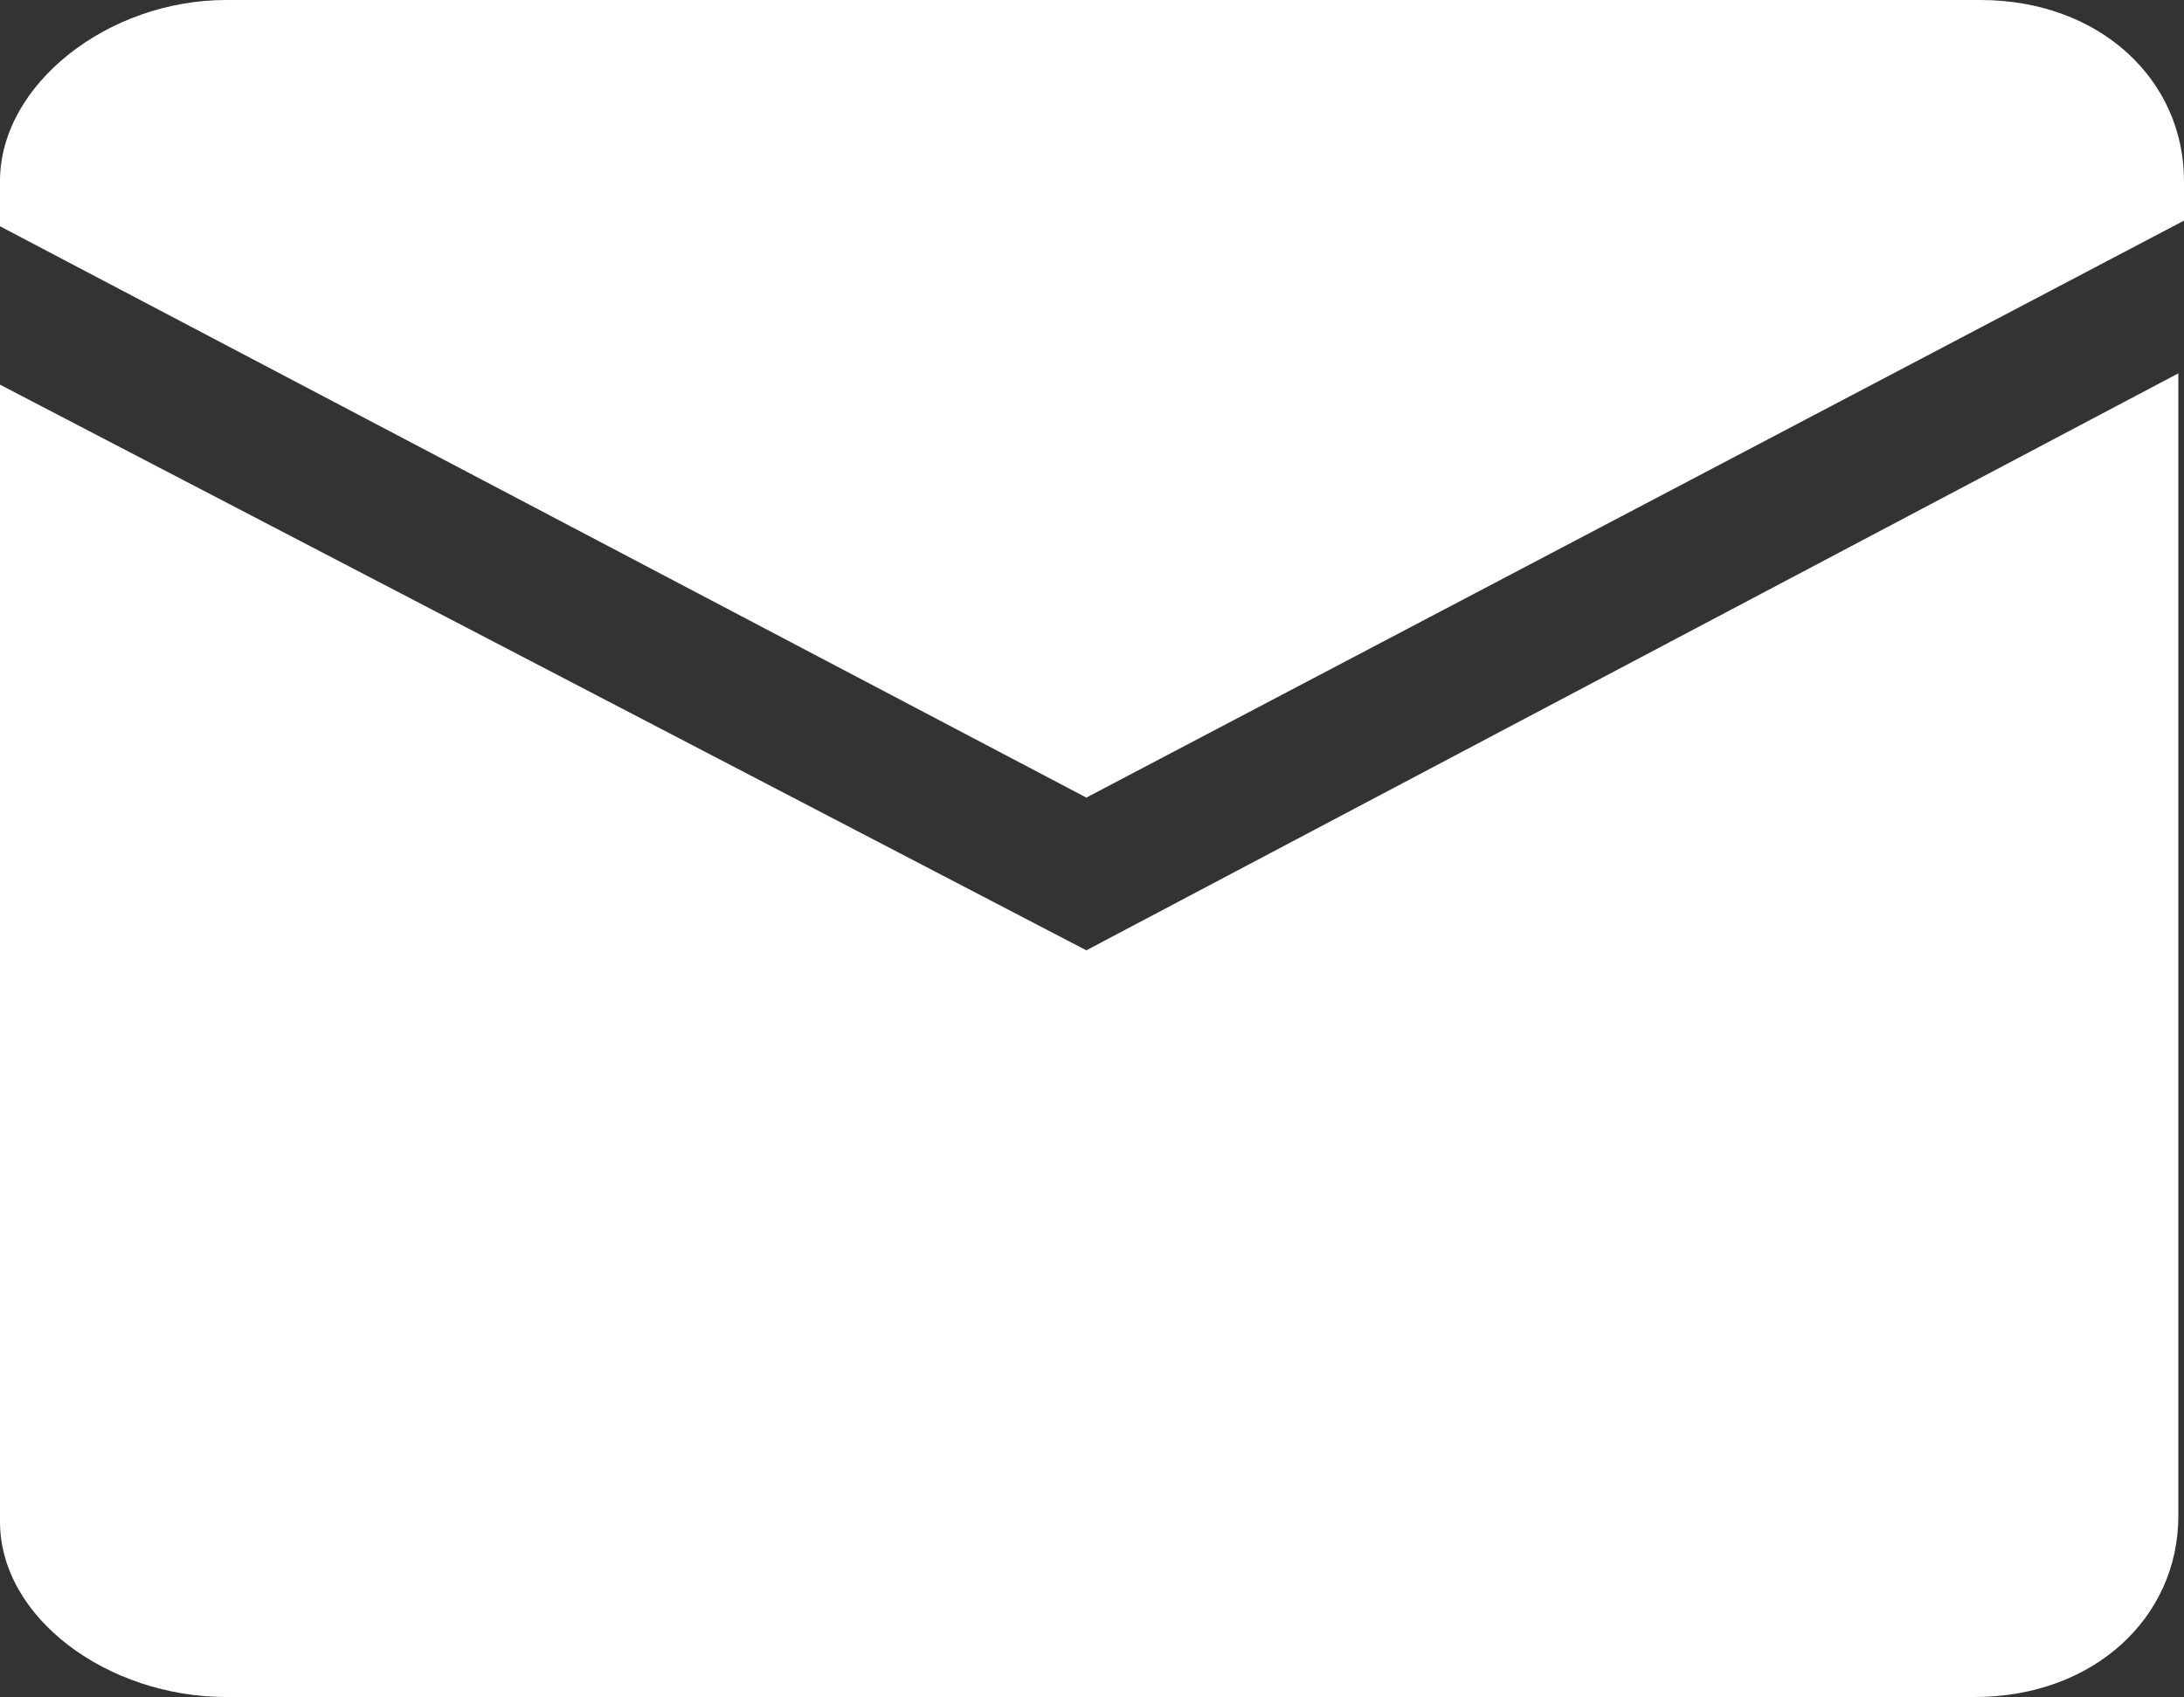
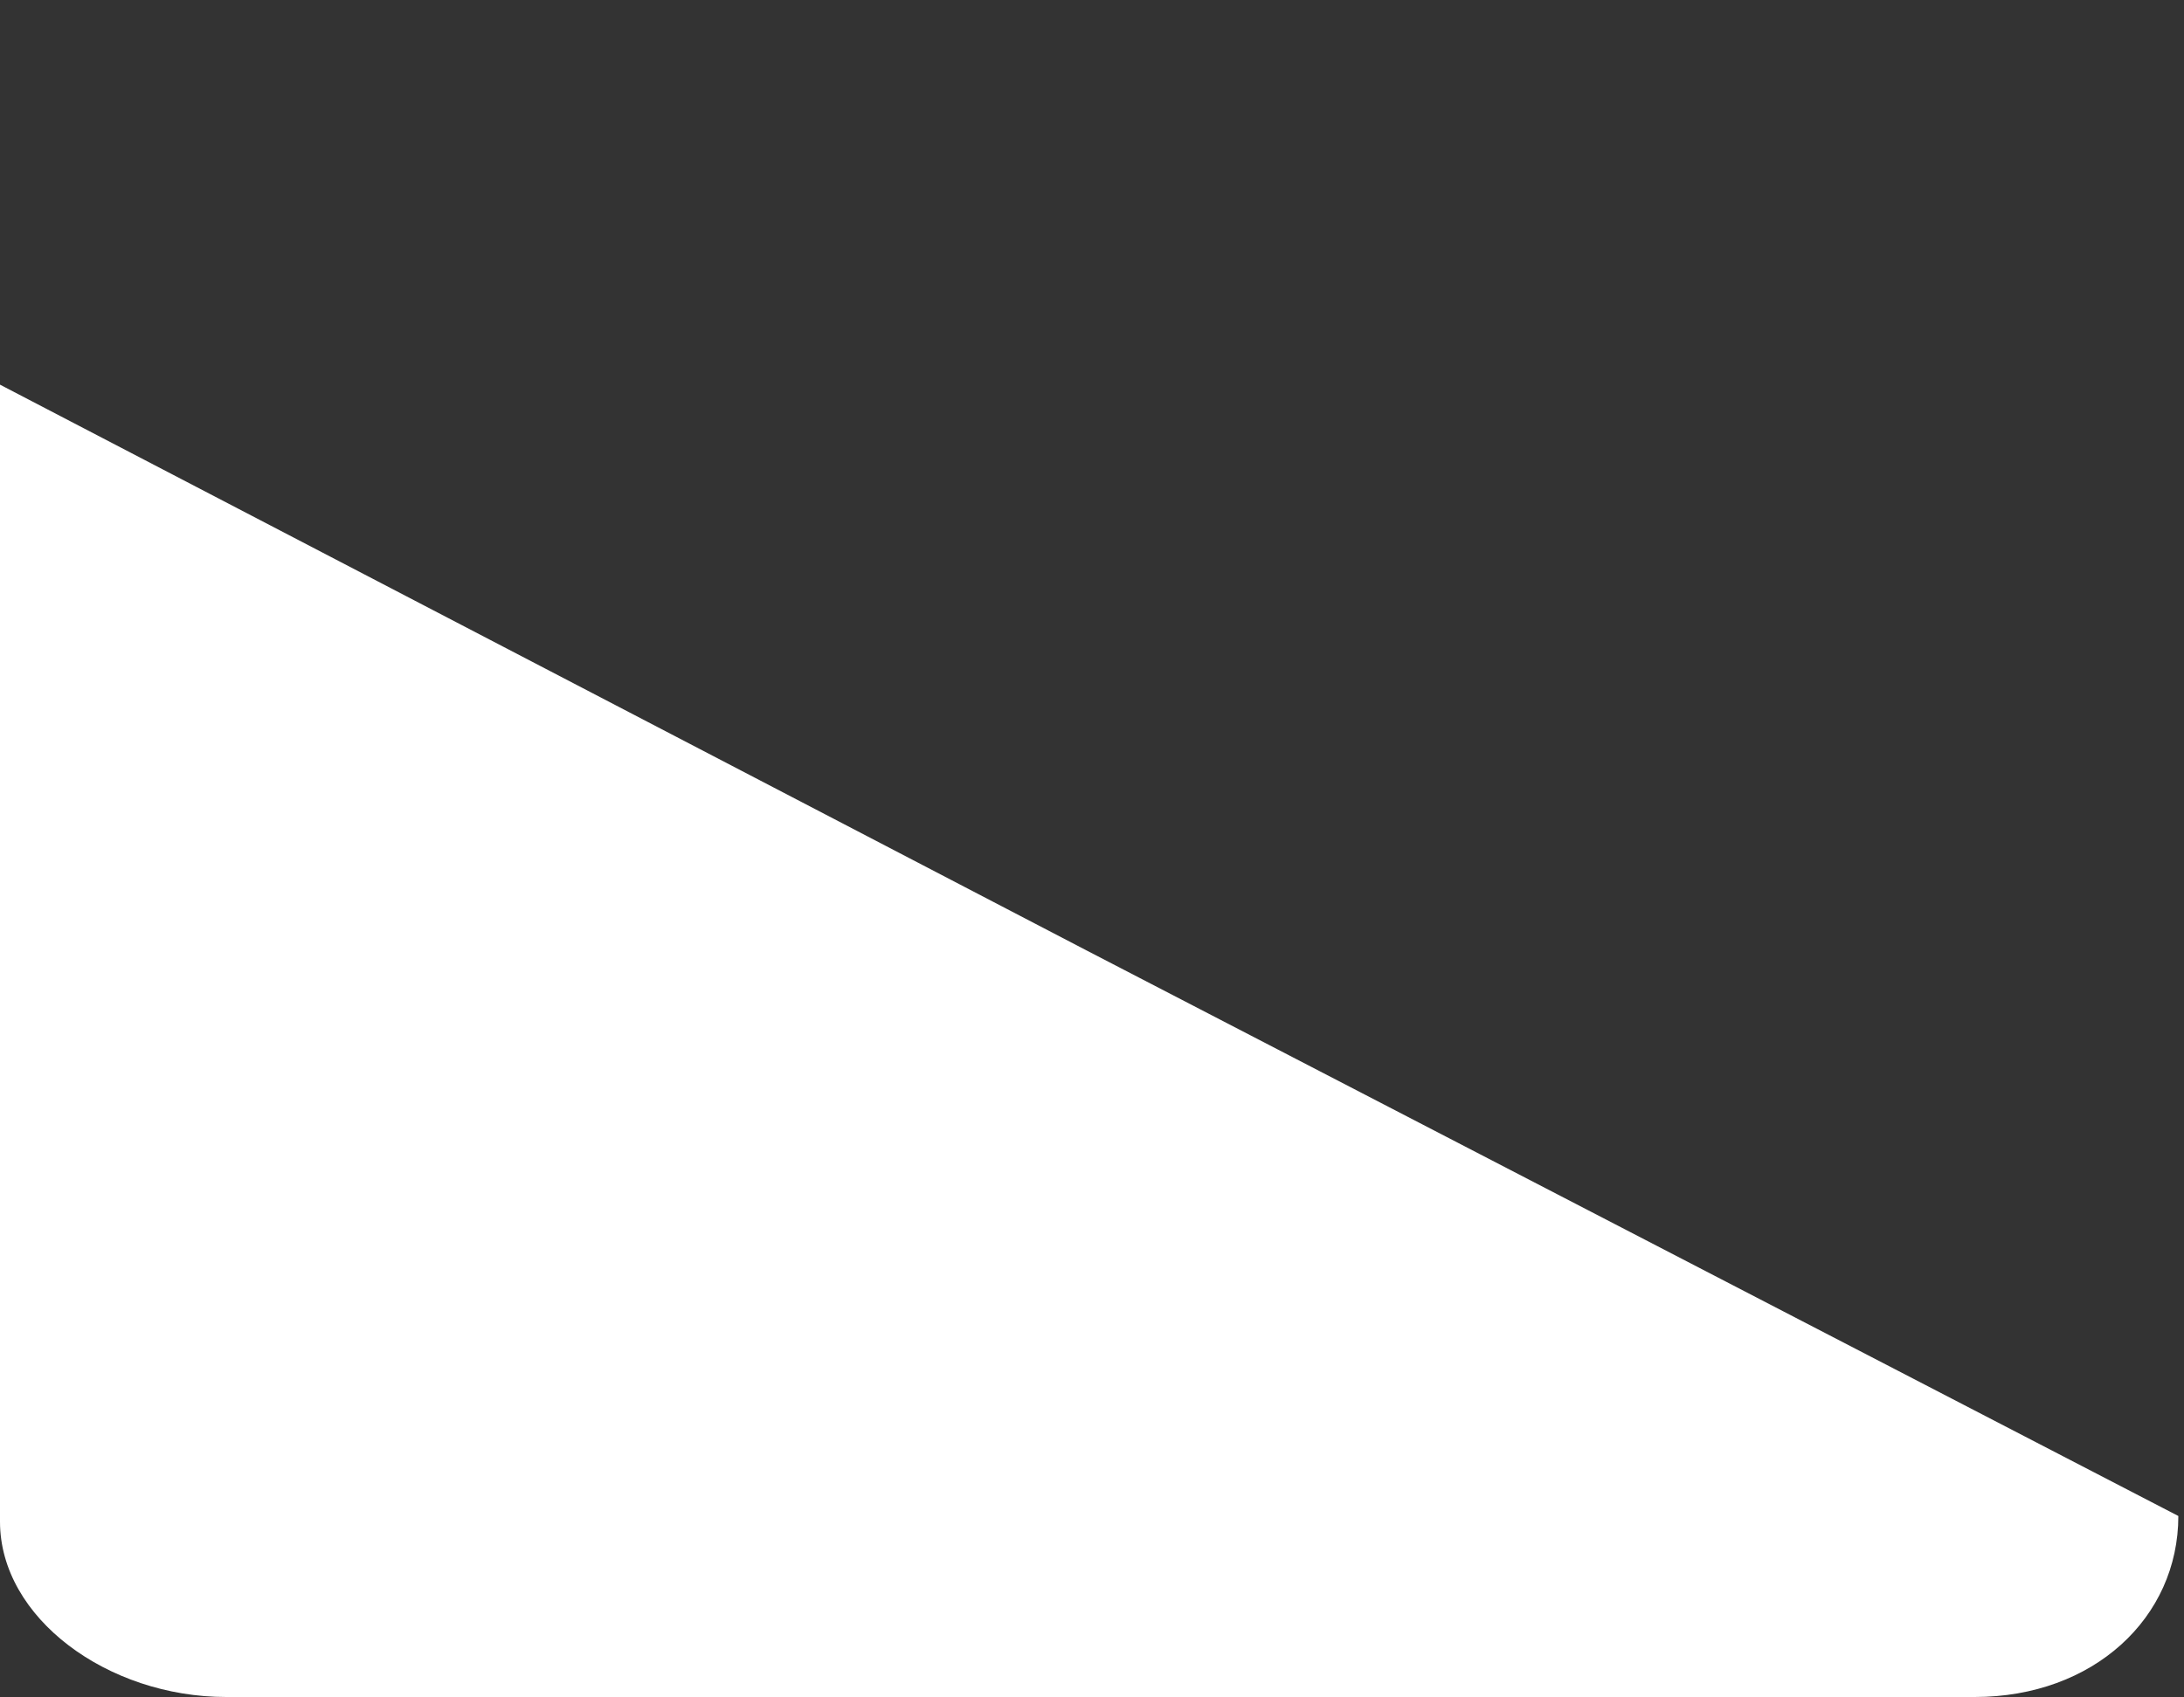
<svg xmlns="http://www.w3.org/2000/svg" version="1.1" id="Layer_1" x="0px" y="0px" viewBox="0 0 38.6 30" enable-background="new 0 0 38.6 30" xml:space="preserve">
  <rect x="0" y="0" width="38.6" height="30" fill="#333333" stroke="none" />
  <g>
-     <path fill="#FFFFFF" d="M19.2,14.1L38.6,3.9V3.2c0-1.8-1.5-3.2-3.6-3.2H4C1.9,0,0,1.5,0,3.2V4L19.2,14.1z" />
-     <path fill="#FFFFFF" d="M19.2,16.8L0,6.8v20.1C0,28.6,1.9,30,4,30h30.9c2.1,0,3.6-1.4,3.6-3.2V6.6L19.2,16.8z" />
+     <path fill="#FFFFFF" d="M19.2,16.8L0,6.8v20.1C0,28.6,1.9,30,4,30h30.9c2.1,0,3.6-1.4,3.6-3.2L19.2,16.8z" />
  </g>
</svg>